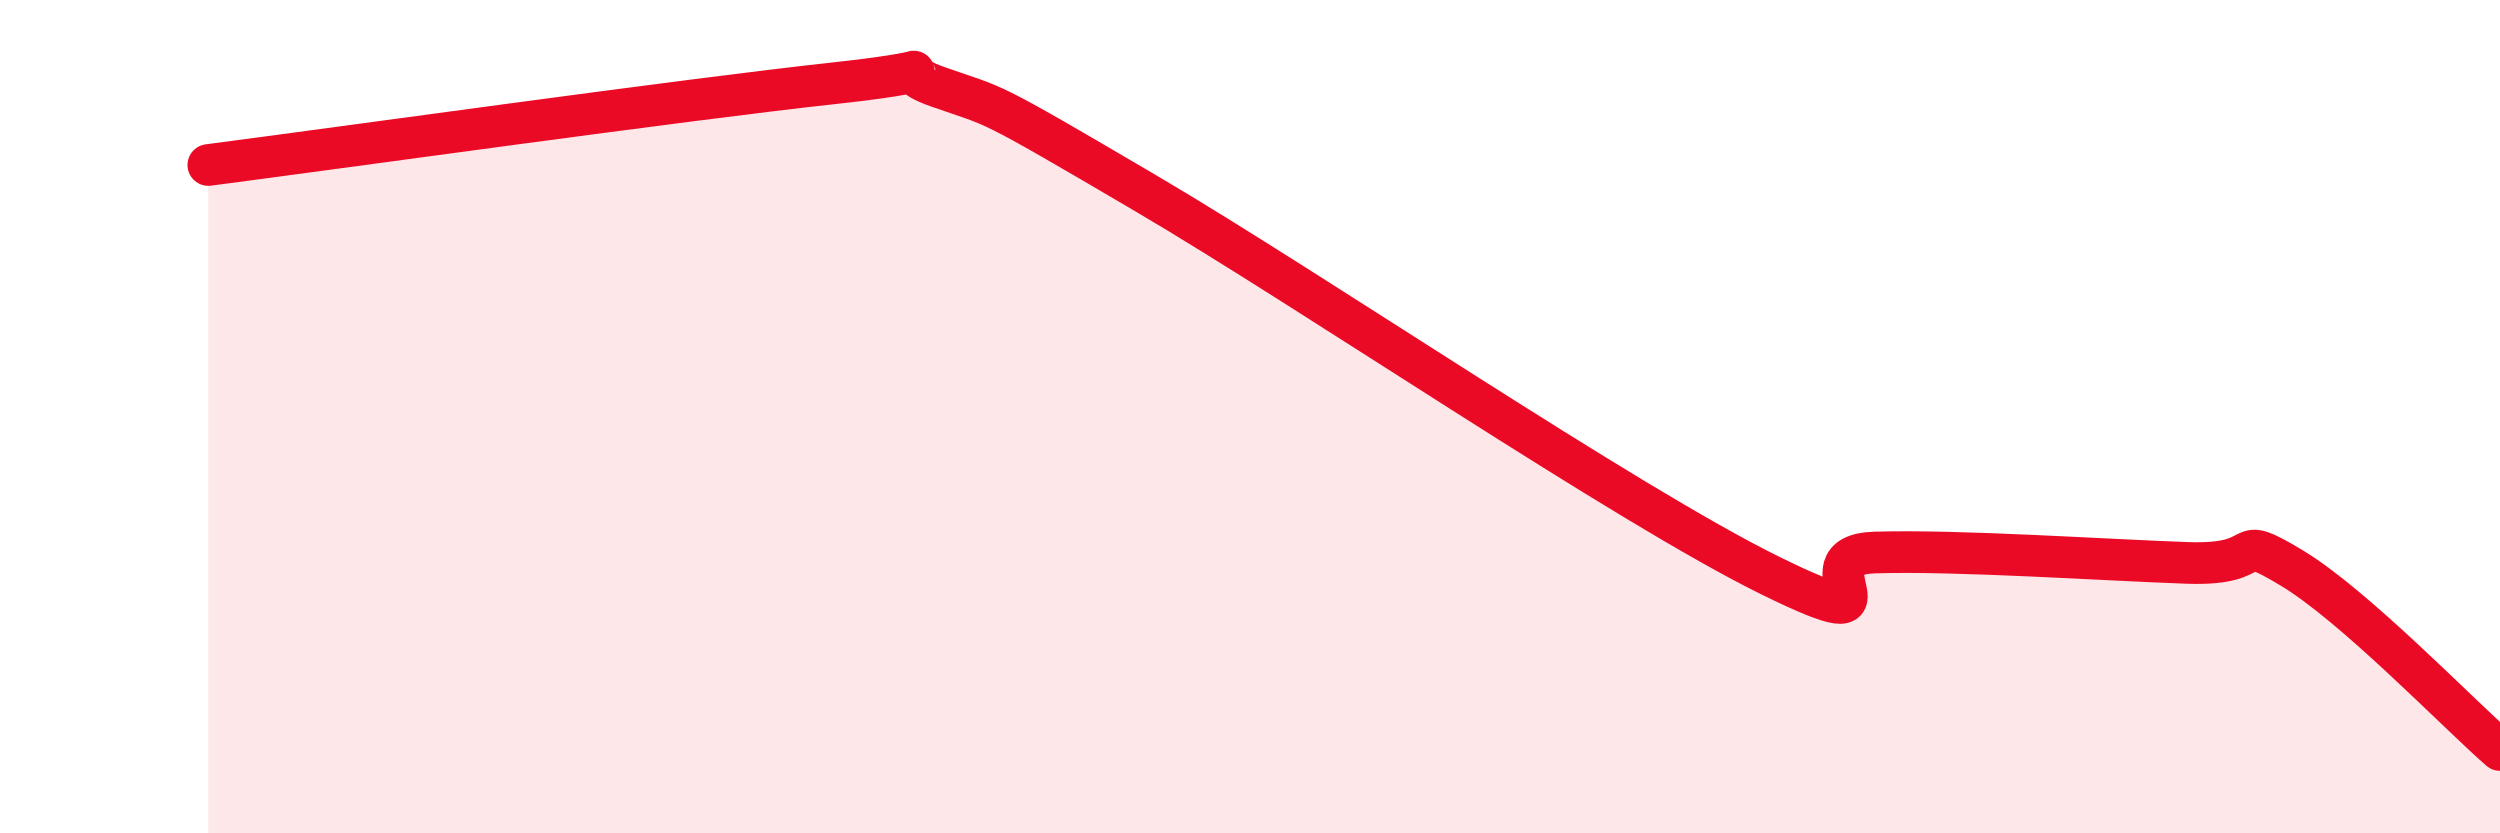
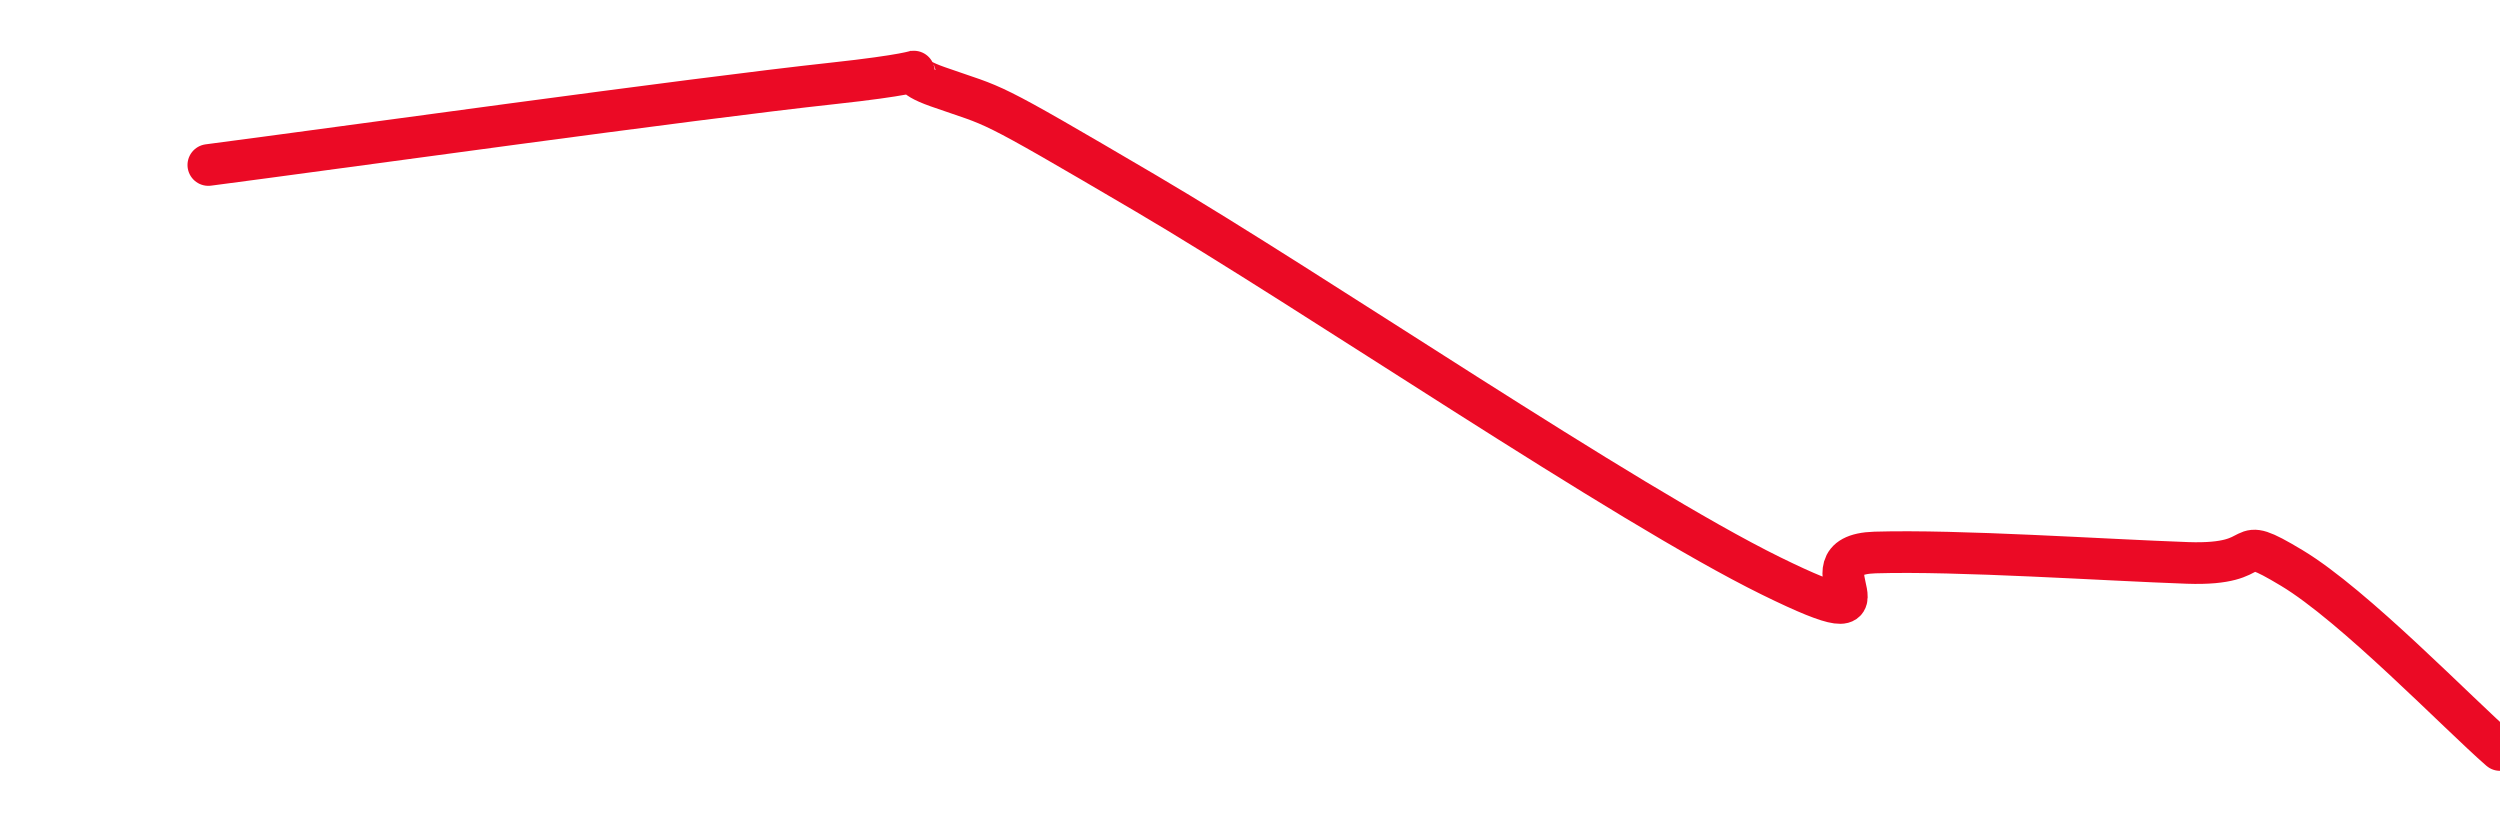
<svg xmlns="http://www.w3.org/2000/svg" width="60" height="20" viewBox="0 0 60 20">
-   <path d="M 5,3.96 C 8,3.57 16.5,2.38 20,2 C 23.5,1.62 21,1.55 22.5,2.08 C 24,2.61 23.5,2.29 27.5,4.64 C 31.5,6.99 39,12.1 42.5,13.82 C 46,15.54 43,13.32 45,13.26 C 47,13.2 50.5,13.44 52.5,13.51 C 54.5,13.58 53.5,12.73 55,13.63 C 56.5,14.53 59,17.13 60,18L60 20L5 20Z" fill="#EB0A25" opacity="0.1" stroke-linecap="round" stroke-linejoin="round" />
  <path d="M 5,3.96 C 8,3.57 16.5,2.38 20,2 C 23.5,1.62 21,1.55 22.5,2.08 C 24,2.61 23.5,2.29 27.5,4.64 C 31.5,6.99 39,12.1 42.5,13.82 C 46,15.54 43,13.32 45,13.26 C 47,13.2 50.5,13.44 52.5,13.51 C 54.5,13.58 53.5,12.73 55,13.63 C 56.5,14.53 59,17.13 60,18" stroke="#EB0A25" stroke-width="1" fill="none" stroke-linecap="round" stroke-linejoin="round" />
</svg>